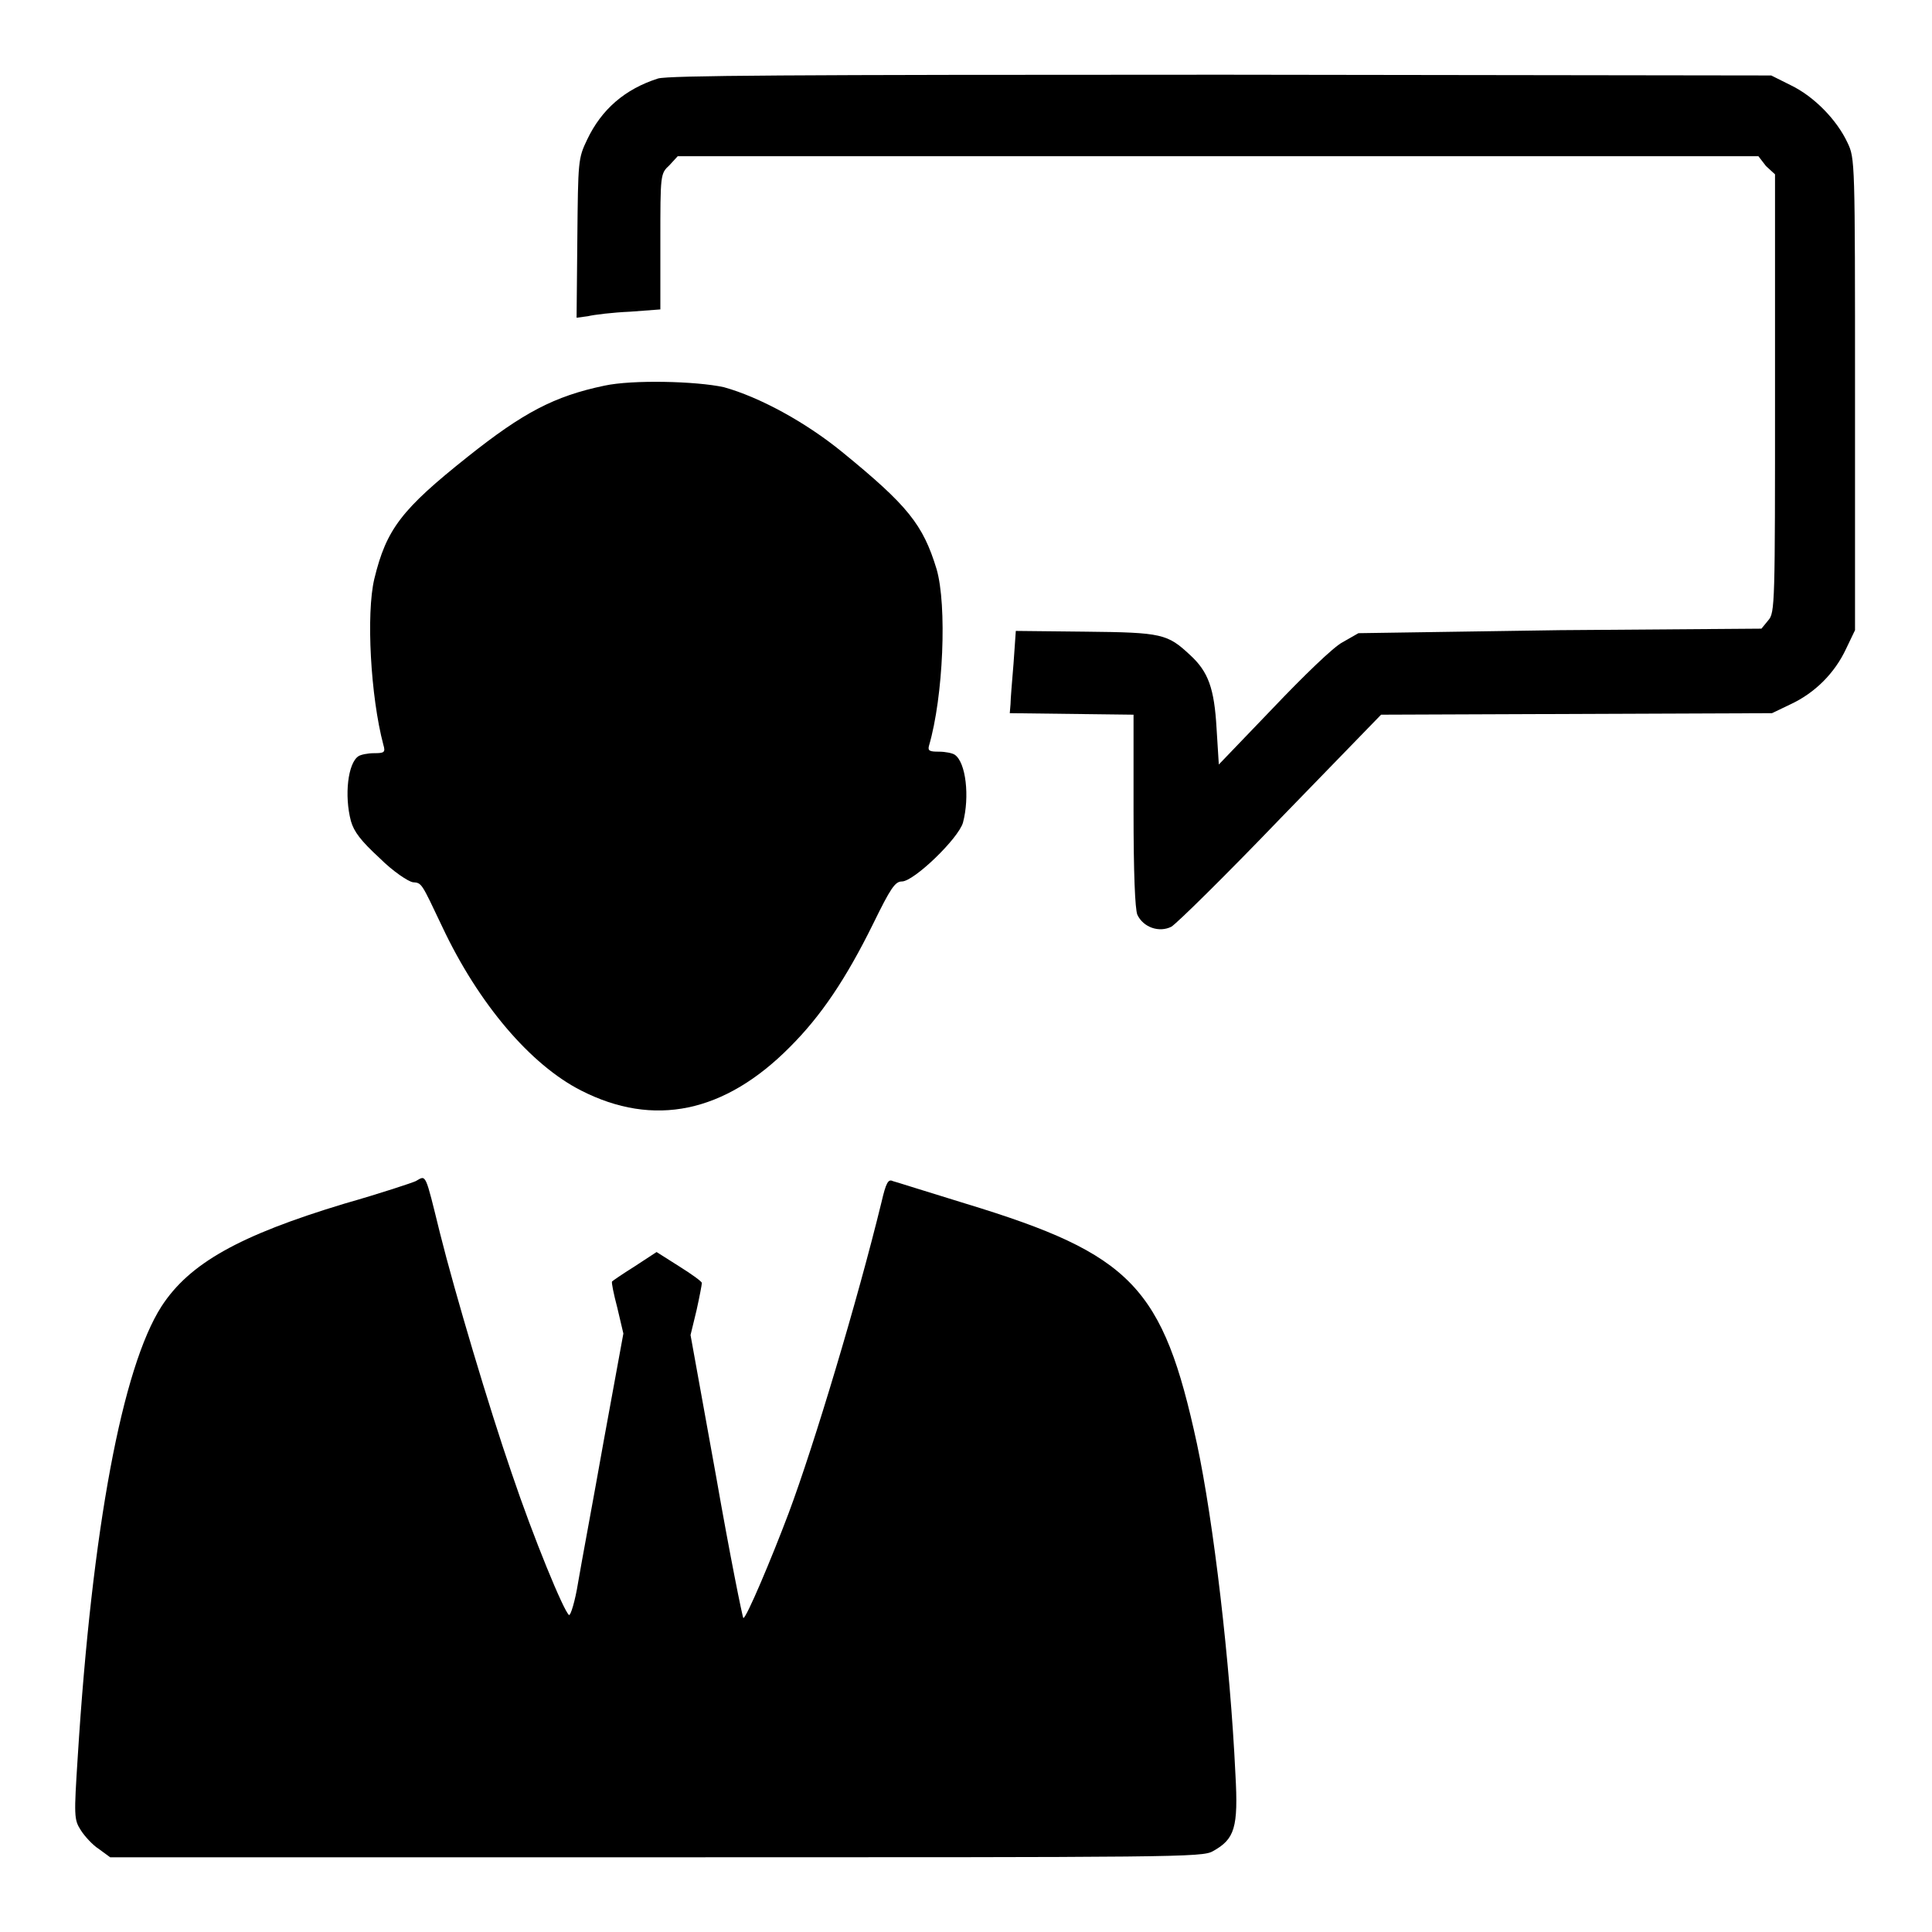
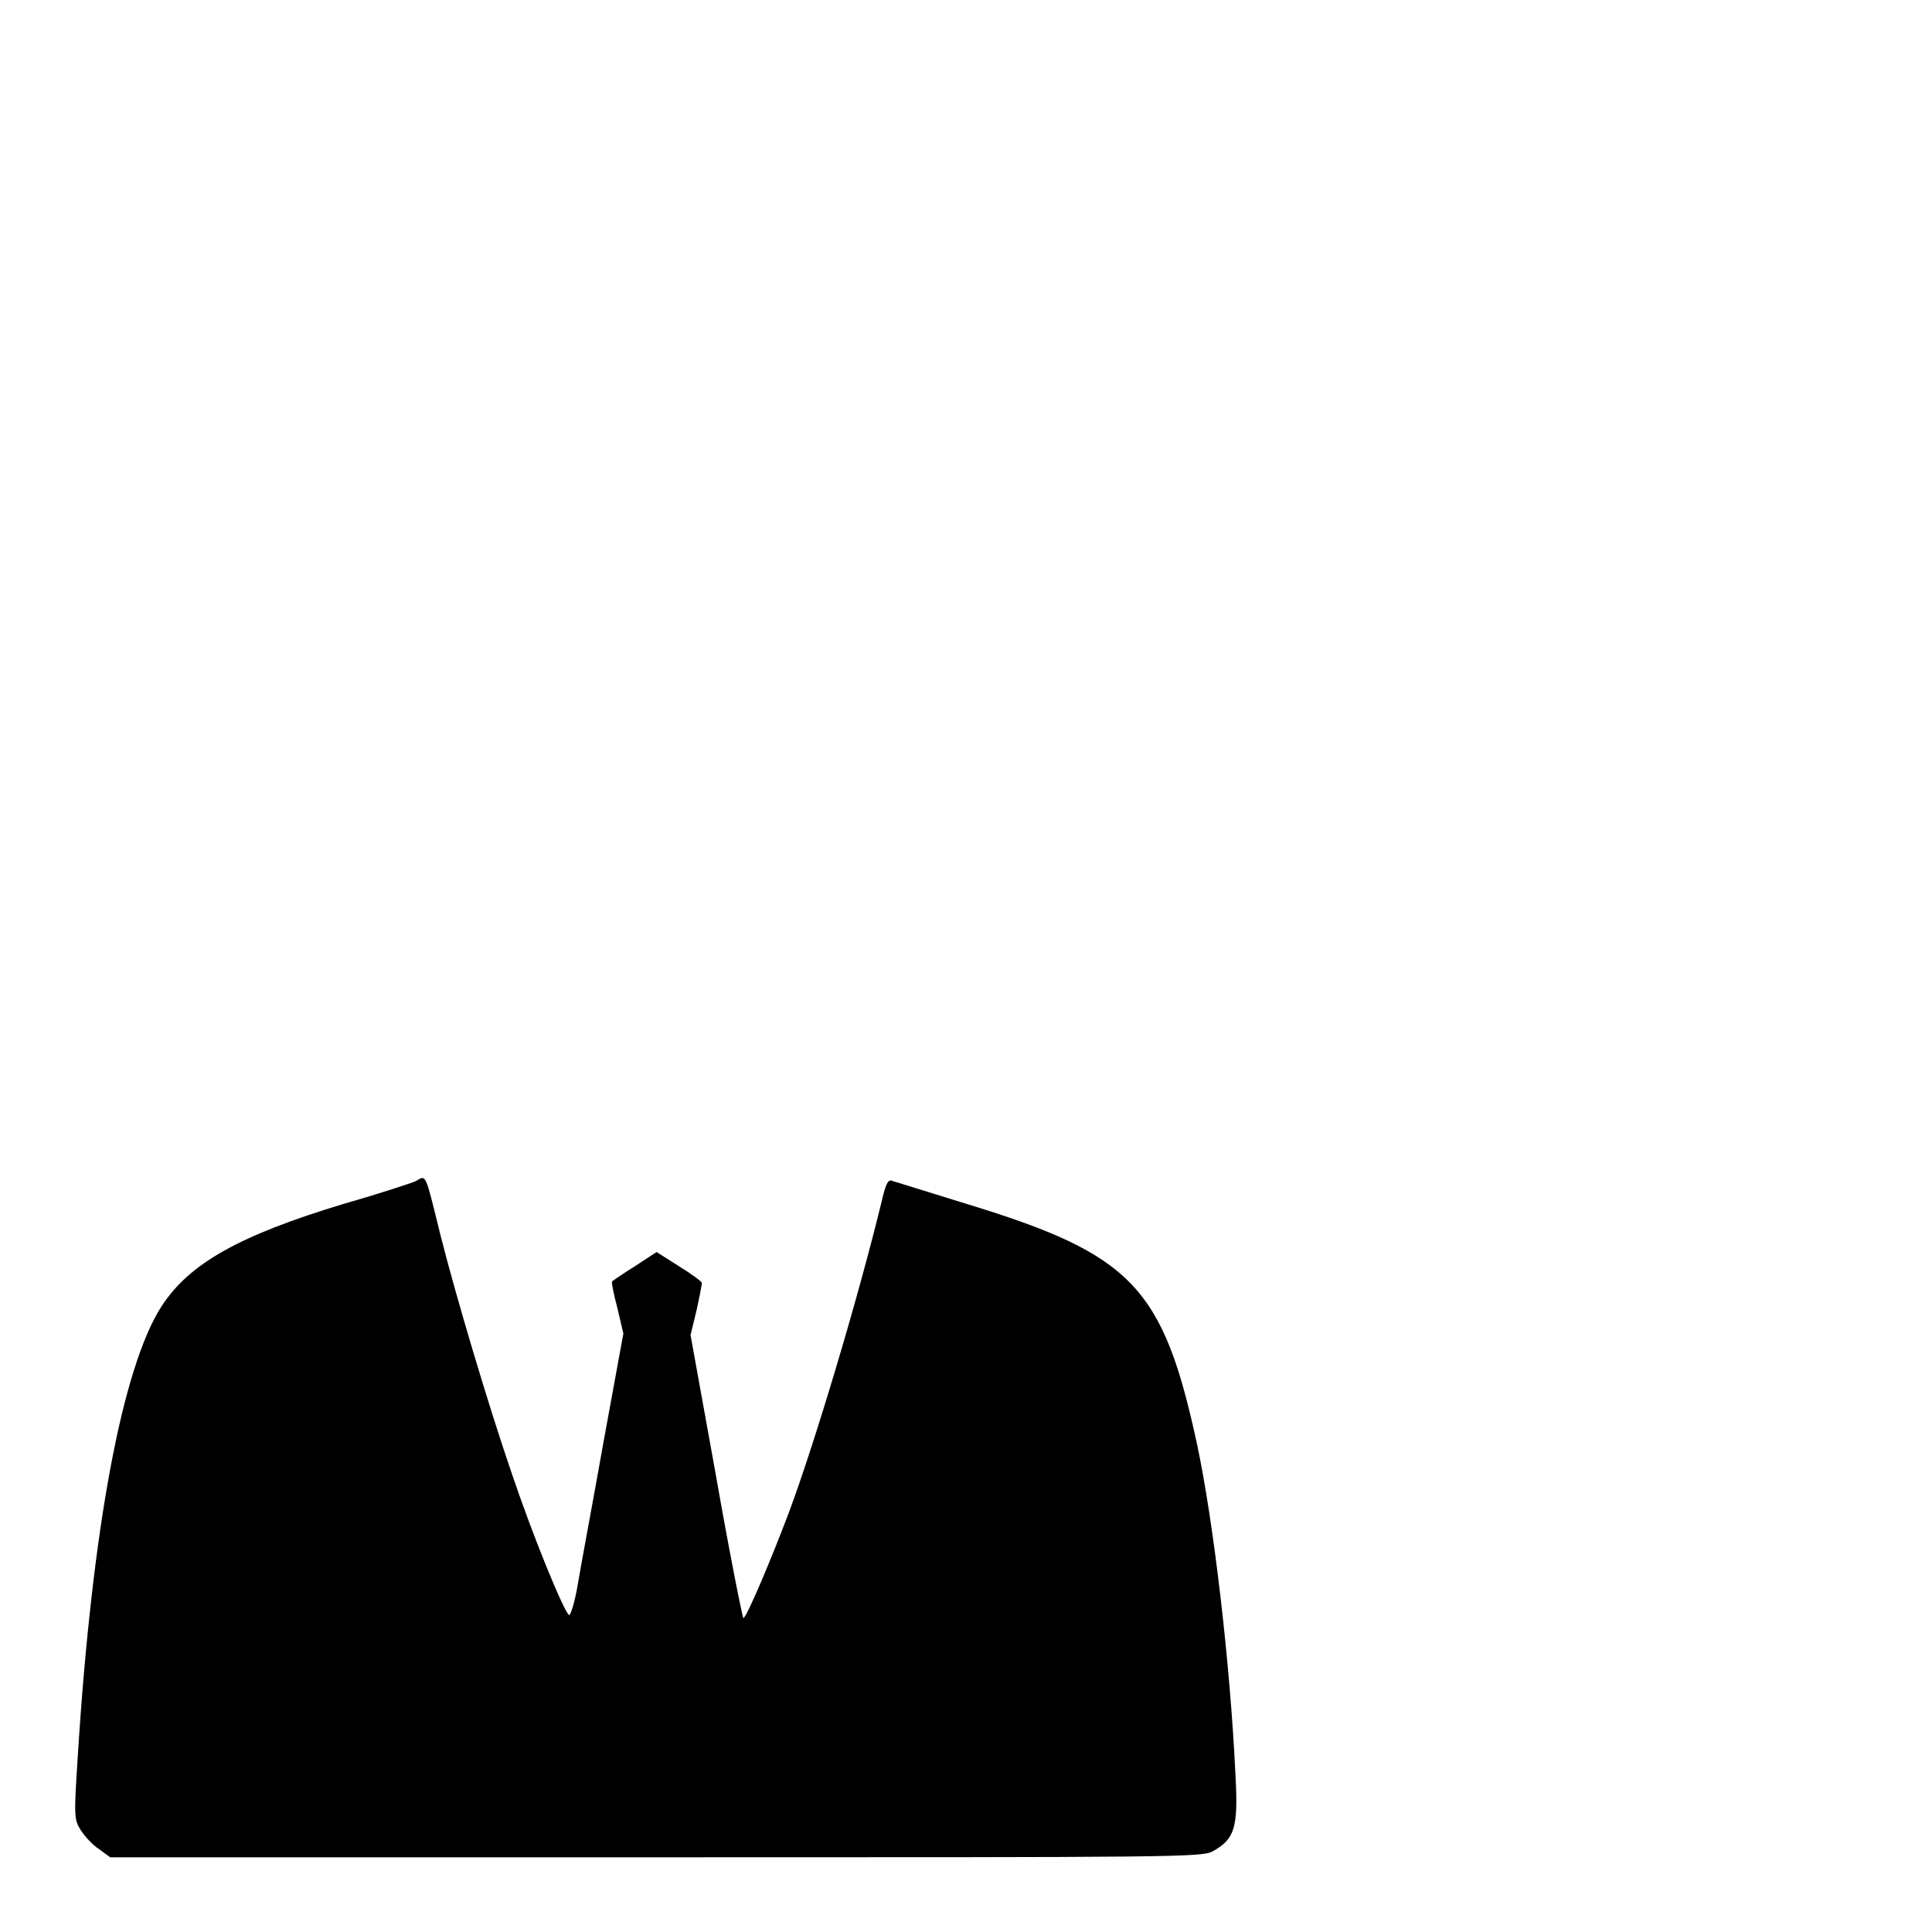
<svg xmlns="http://www.w3.org/2000/svg" version="1.1" x="0px" y="0px" viewBox="0 0 256 256" enable-background="new 0 0 256 256" xml:space="preserve">
  <g>
    <g>
      <g>
-         <path fill="#000000" d="M87.2,10.4c-4.4,1.4-7.5,4.1-9.4,8.1c-1.2,2.5-1.2,2.8-1.3,13.1l-0.1,10.5l1.5-0.2c0.8-0.2,3.3-0.5,5.6-0.6l4-0.3v-9c0-8.9,0-9,1.2-10.1l1.1-1.2h71.6h71.6L234,22l1.2,1.1v29c0,27.9,0,29.1-0.9,30.1l-0.9,1.1l-26.7,0.2L180,83.9l-2.1,1.2c-1.2,0.6-5.3,4.6-9.2,8.7l-7.2,7.5l-0.3-4.8c-0.3-5.3-1.1-7.5-3.5-9.7c-3-2.8-3.7-3-13.8-3.1l-9.3-0.1l-0.3,4.3c-0.2,2.4-0.4,4.8-0.4,5.4l-0.1,1.2l8.2,0.1l8.2,0.1v12.7c0,8.4,0.2,13,0.5,13.8c0.8,1.7,2.9,2.4,4.5,1.6c0.7-0.4,7.2-6.8,14.5-14.4l13.3-13.7l25.9-0.1l25.9-0.1l2.5-1.2c3.2-1.5,5.8-4.1,7.3-7.3l1.2-2.5V52.2c0-31,0-31.2-1-33.3c-1.4-3-4.4-6.1-7.5-7.6l-2.6-1.3L162,9.9C104.1,9.9,88.7,10,87.2,10.4z" />
-         <path fill="#000000" d="M80.1,51.1c-6.7,1.4-10.8,3.6-18.1,9.4c-8.8,7-10.8,9.6-12.4,16.2c-1.1,4.6-0.5,15.6,1.2,22c0.3,1,0.1,1.1-1.2,1.1c-0.9,0-1.8,0.2-2.1,0.4c-1.4,0.9-1.9,5.2-1,8.6c0.4,1.4,1.3,2.6,3.8,4.9c1.8,1.8,3.8,3.1,4.4,3.2c1.2,0.1,1.1,0,3.9,5.9c4.8,10.2,11.7,18.3,18.4,21.7c9.6,4.9,19,3,27.7-5.8c4.1-4.1,7.4-9,11-16.3c2.3-4.7,2.9-5.6,3.8-5.6c1.6,0,7.5-5.7,8.1-7.8c0.9-3.4,0.4-8-1.1-9c-0.3-0.2-1.2-0.4-2.1-0.4c-1.2,0-1.5-0.1-1.3-0.8c1.9-6.5,2.4-18.6,1-23.4c-1.8-5.9-3.8-8.4-12.5-15.5c-4.9-4-11-7.3-15.7-8.6C92.2,50.5,83.8,50.3,80.1,51.1z" />
        <path fill="#000000" d="M55.1,156.5c-0.4,0.2-4.6,1.6-9.5,3c-13.9,4.2-20.5,7.9-24.2,13.6c-5.2,8.1-9.2,29.4-11.1,59.7c-0.5,7.8-0.5,8.3,0.4,9.7c0.5,0.8,1.6,2,2.4,2.5l1.5,1.1h72.3c69.1,0,72.4,0,73.8-0.8c2.9-1.6,3.4-3.1,3-10.2c-0.7-14.8-2.9-33.5-5.1-43.8c-4.5-20.8-8.6-25.1-30.6-31.8c-4.9-1.5-9.3-2.9-9.7-3c-0.6-0.3-0.9,0.2-1.5,2.8c-3.2,13.1-8.9,32.1-12.3,41.2c-2.3,6.1-5.6,13.9-6,13.9c-0.1,0-1.8-8.4-3.6-18.7l-3.4-18.8l0.8-3.3c0.4-1.8,0.7-3.4,0.7-3.6c0-0.2-1.4-1.2-3-2.2l-3-1.9l-2.9,1.9c-1.6,1-2.9,1.9-3,2c-0.1,0.1,0.2,1.6,0.7,3.5l0.8,3.4L80,190.9c-1.4,7.9-3,16.4-3.4,18.8c-0.4,2.5-1,4.4-1.2,4.3c-0.7-0.5-4.7-10.2-7.6-18.8c-3-8.7-7.5-23.8-9.5-31.8C56.3,155.3,56.5,155.7,55.1,156.5z" />
      </g>
    </g>
  </g>
</svg>